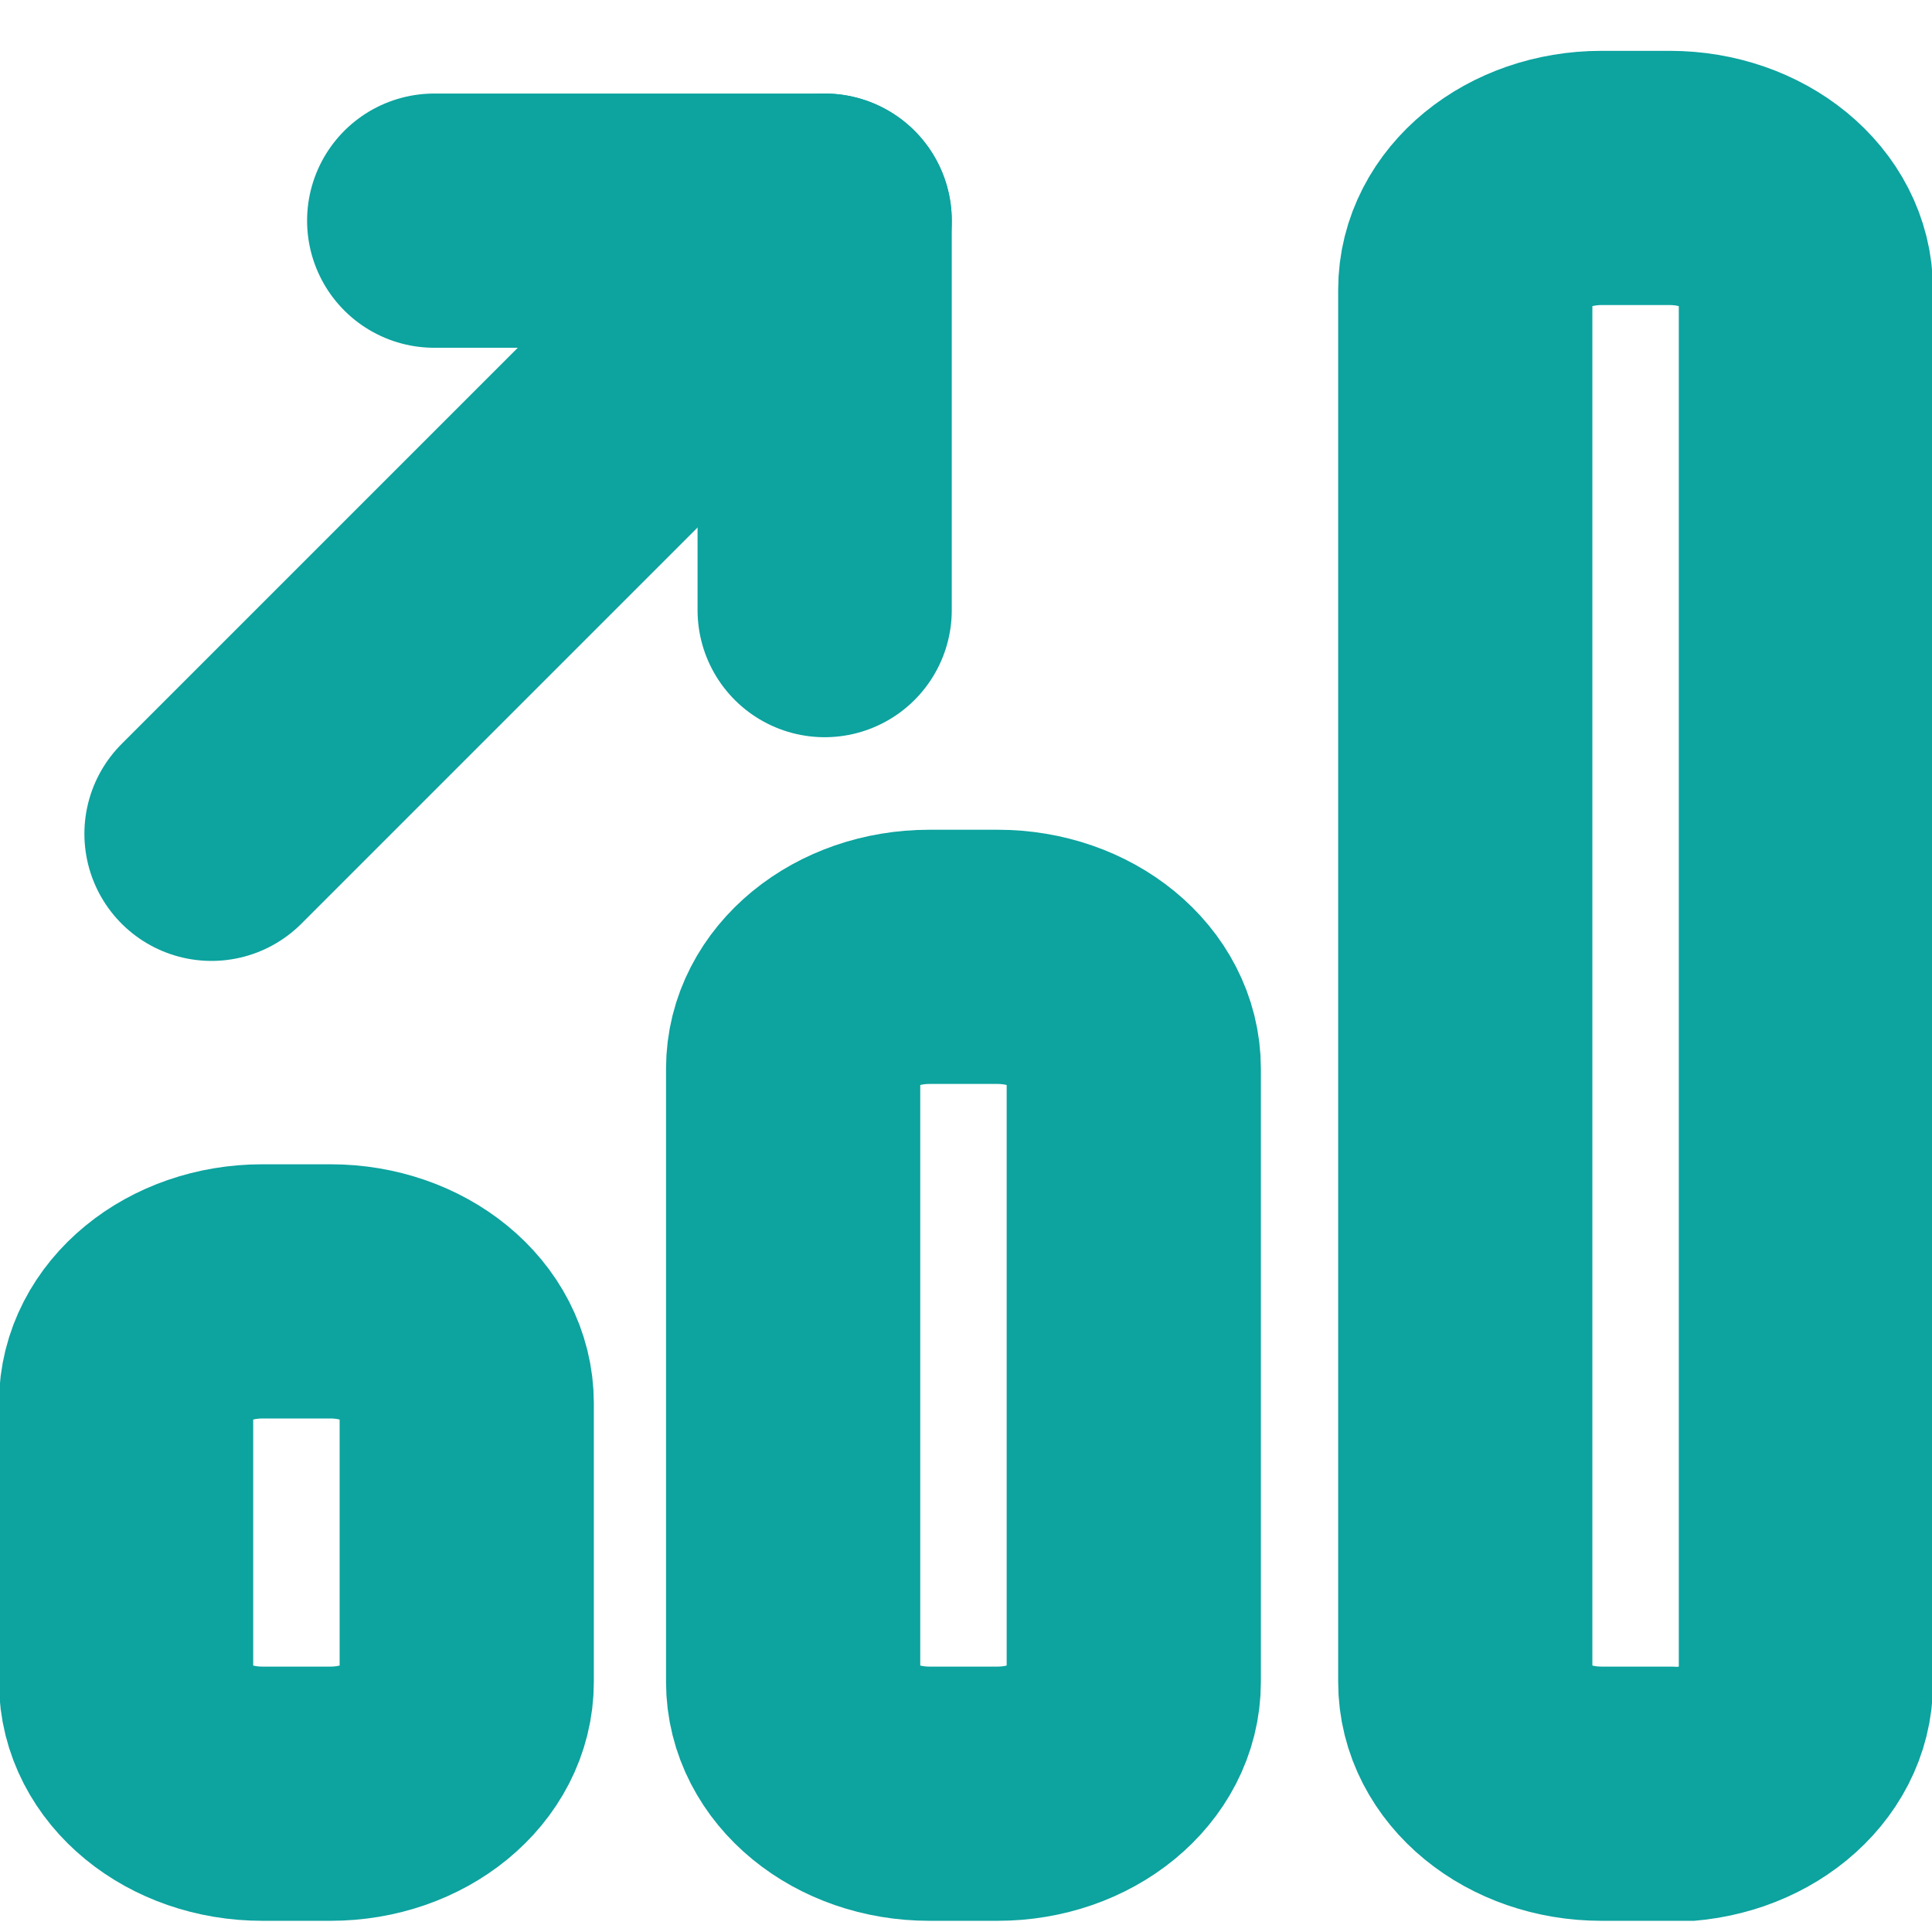
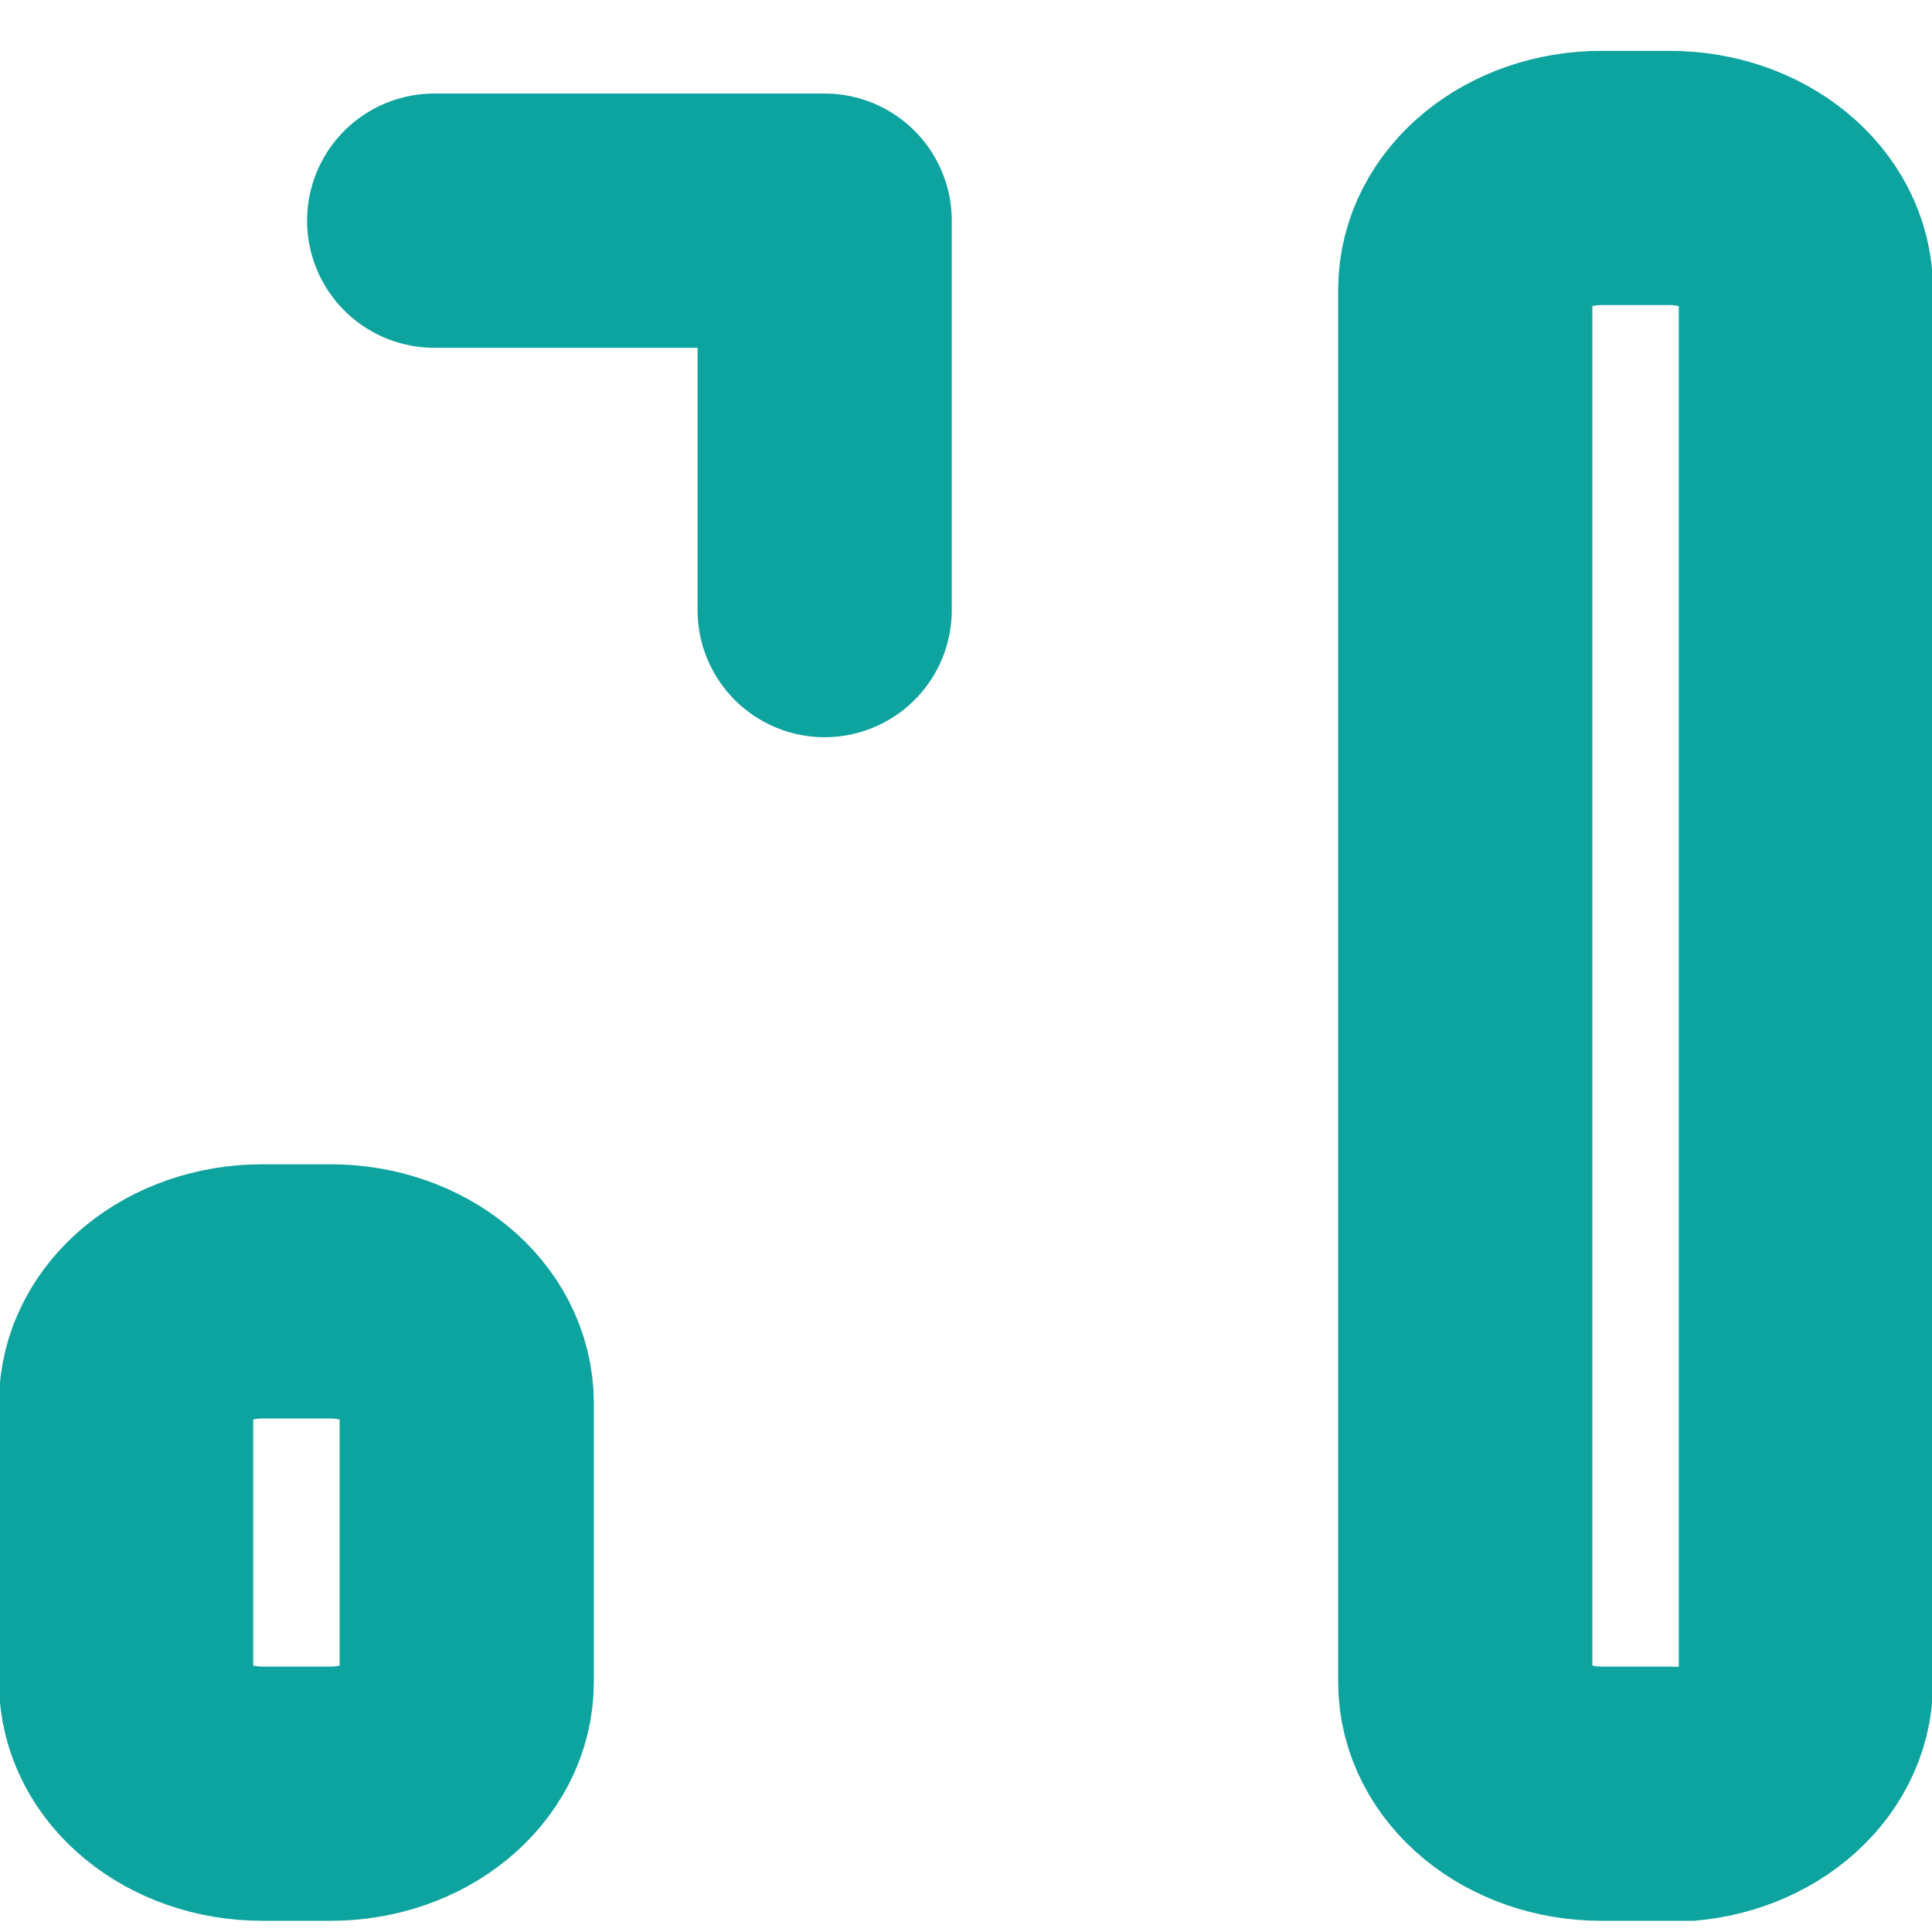
<svg xmlns="http://www.w3.org/2000/svg" width="19" height="19" viewBox="0 0 19 19" fill="none">
  <g clip-path="url(#clip0_20_124)">
    <path d="M3.25 17.64H2.58C1.84 17.64 1.24 17.15 1.24 16.54V13.8C1.24 13.19 1.84 12.7 2.58 12.7H3.25C3.99 12.7 4.59 13.19 4.59 13.8V16.54C4.59 17.15 3.99 17.64 3.25 17.64Z" stroke="#0DA39F" stroke-width="2.5" stroke-linecap="round" stroke-linejoin="round" />
-     <path d="M9.81 17.64H9.14C8.4 17.64 7.8 17.15 7.8 16.54V10.51C7.8 9.9 8.4 9.41 9.14 9.41H9.81C10.55 9.41 11.15 9.9 11.15 10.51V16.54C11.15 17.15 10.55 17.64 9.81 17.64Z" stroke="#0DA39F" stroke-width="2.5" stroke-linecap="round" stroke-linejoin="round" />
    <path d="M16.42 17.64H15.75C15.01 17.64 14.41 17.15 14.41 16.54V2.85C14.41 2.24 15.01 1.75 15.75 1.75H16.42C17.16 1.75 17.76 2.24 17.76 2.85V16.55C17.76 17.16 17.16 17.65 16.42 17.65V17.64Z" stroke="#0DA39F" stroke-width="2.5" stroke-linecap="round" stroke-linejoin="round" />
-     <path d="M8.11 2.17L2.08 8.2" stroke="#0DA39F" stroke-width="2.5" stroke-linecap="round" stroke-linejoin="round" />
    <path d="M8.11 6V2.17H4.27" stroke="#0DA39F" stroke-width="2.5" stroke-linecap="round" stroke-linejoin="round" />
  </g>
  <defs>
    <clipPath id="clip0_20_124">
      <rect width="19" height="18.39" fill="white" transform="translate(0 0.5)" />
    </clipPath>
  </defs>
</svg>